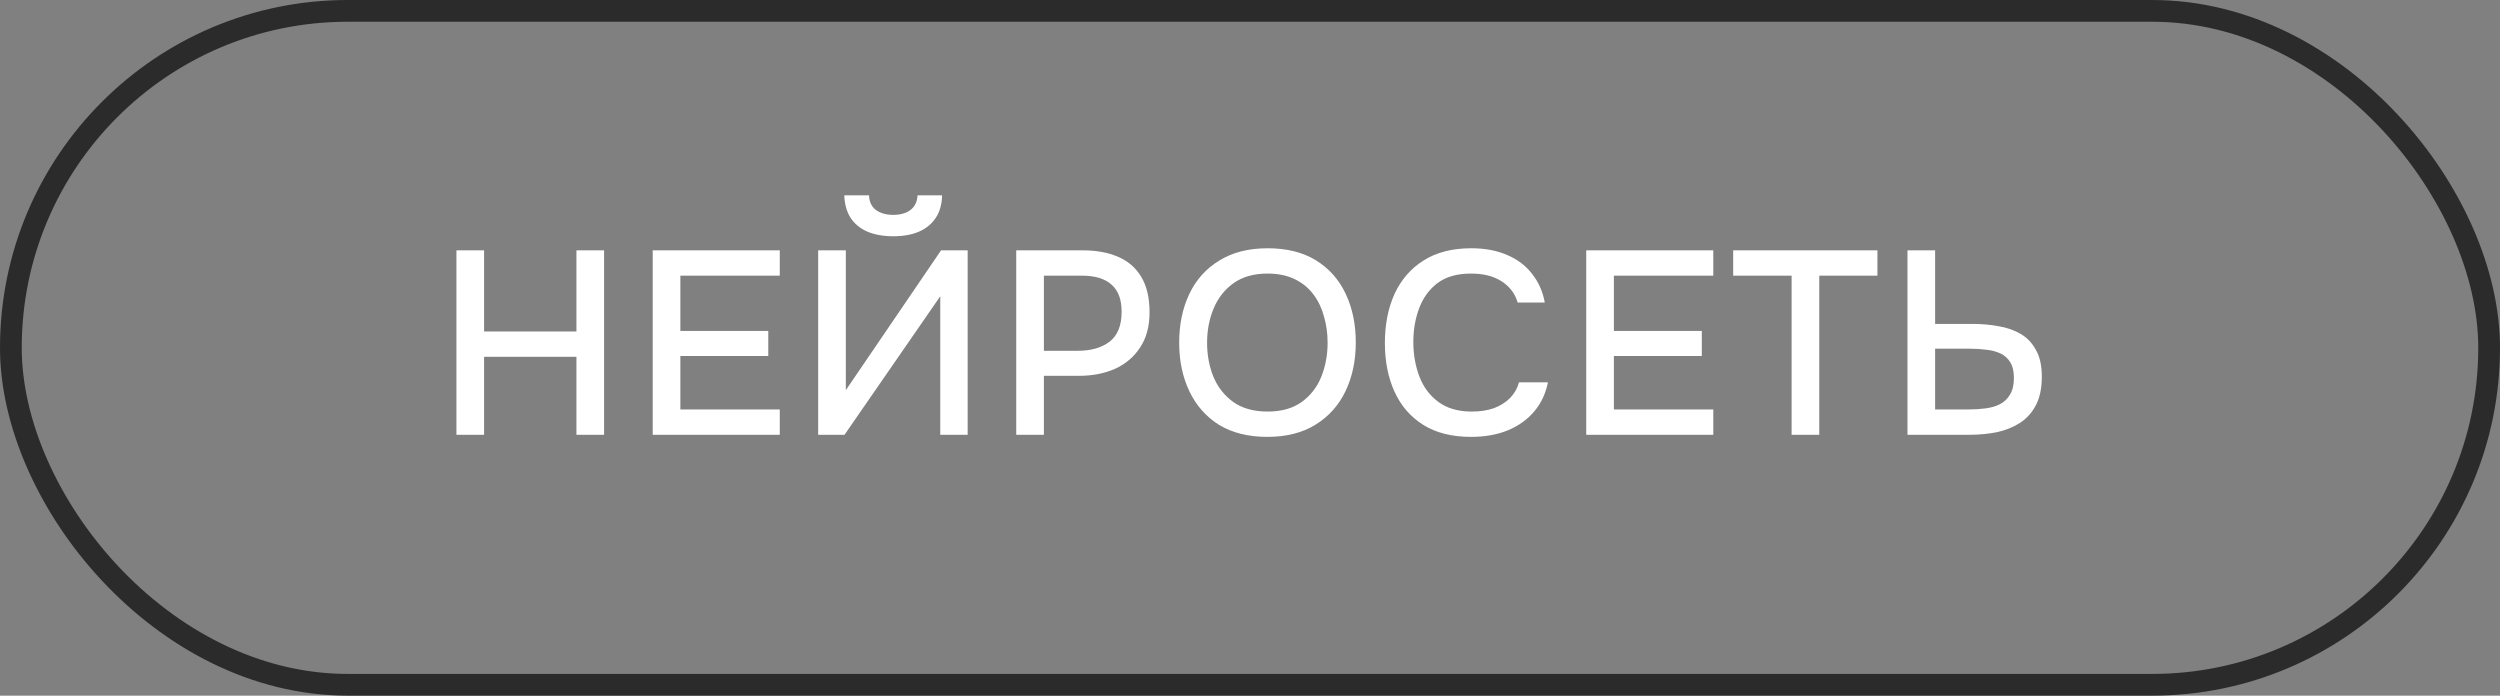
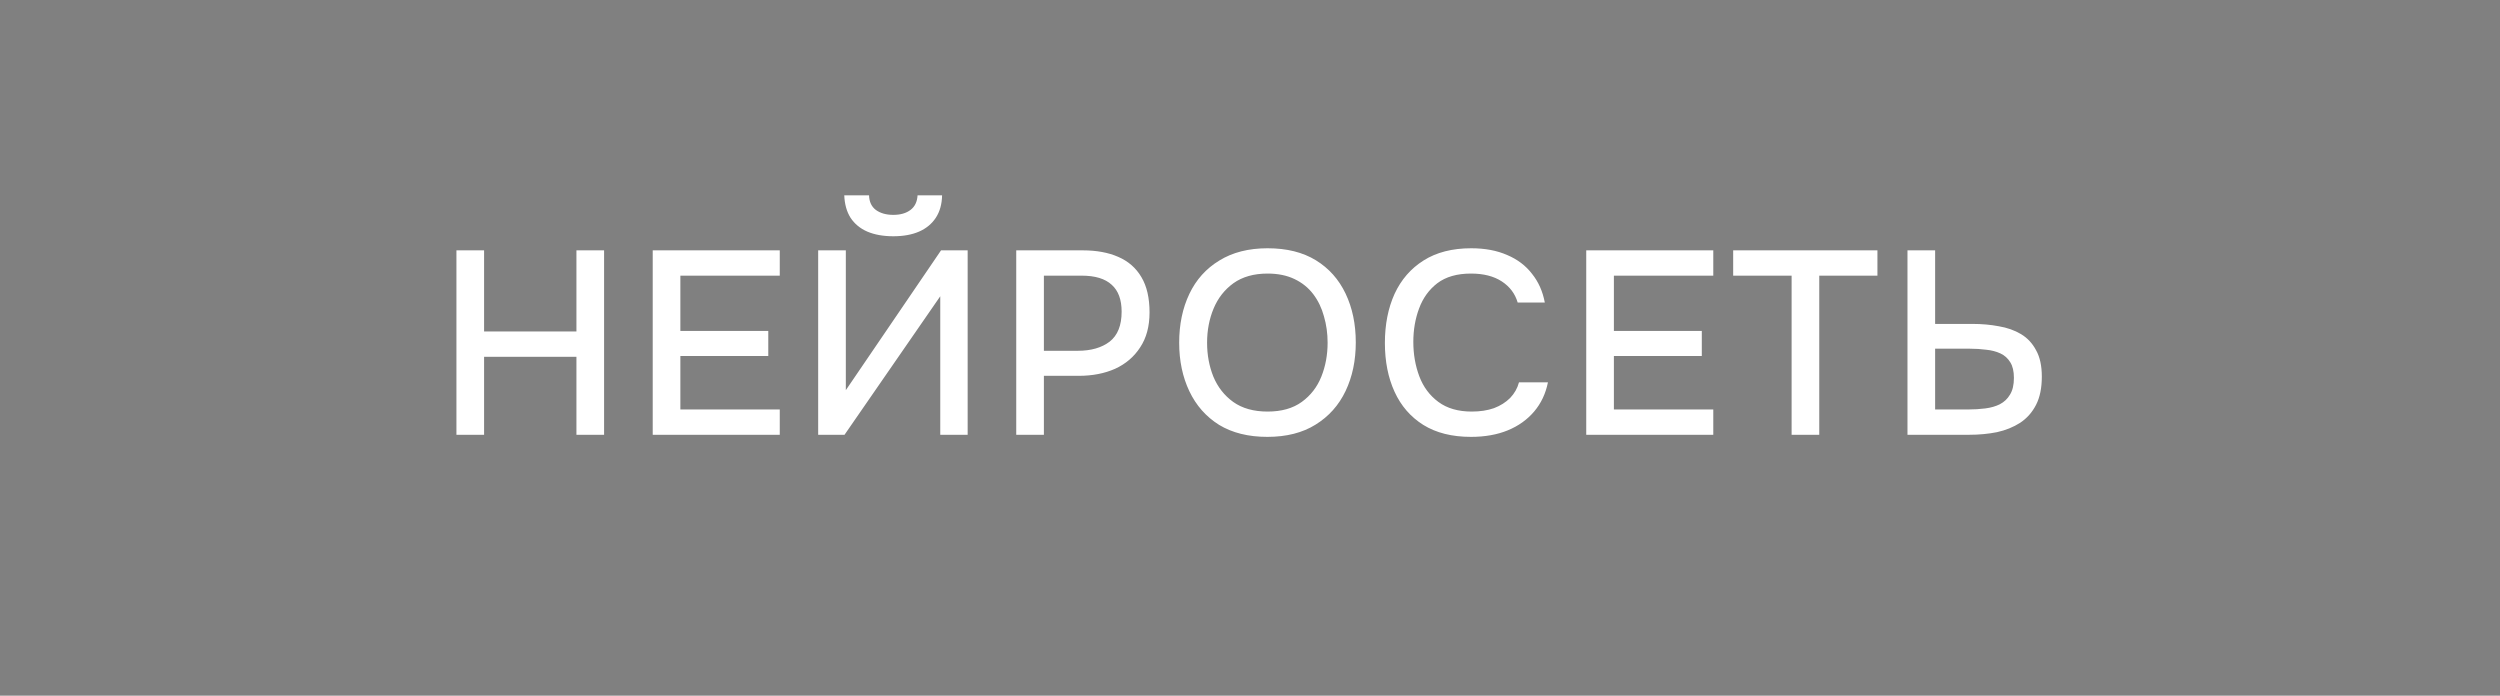
<svg xmlns="http://www.w3.org/2000/svg" width="115" height="32" viewBox="0 0 115 32" fill="none">
  <rect x="0" y="0" width="115" height="32" fill="#808080" stroke="none" />
-   <rect x="0.5" y="0.5" width="114" height="31" rx="15.5" stroke="#2B2B2B" />
  <path d="M20.996 20V11.516H22.268V15.248H26.516V11.516H27.788V20H26.516V16.412H22.268V20H20.996ZM30.025 20V11.516H35.869V12.68H31.297V15.224H35.341V16.376H31.297V18.836H35.869V20H30.025ZM37.636 20V11.516H38.908V17.948L43.288 11.516H44.512V20H43.252V13.628L38.848 20H37.636ZM41.092 10.868C40.628 10.868 40.228 10.796 39.892 10.652C39.564 10.508 39.308 10.296 39.124 10.016C38.948 9.736 38.852 9.392 38.836 8.984H39.976C39.984 9.28 40.088 9.504 40.288 9.656C40.496 9.808 40.764 9.884 41.092 9.884C41.42 9.884 41.684 9.808 41.884 9.656C42.084 9.504 42.192 9.28 42.208 8.984H43.336C43.328 9.392 43.232 9.736 43.048 10.016C42.864 10.296 42.608 10.508 42.28 10.652C41.952 10.796 41.556 10.868 41.092 10.868ZM46.747 20V11.516H49.807C50.439 11.516 50.983 11.616 51.439 11.816C51.903 12.016 52.259 12.328 52.507 12.752C52.755 13.168 52.879 13.708 52.879 14.372C52.879 15.012 52.735 15.548 52.447 15.98C52.167 16.412 51.783 16.74 51.295 16.964C50.807 17.18 50.251 17.288 49.627 17.288H48.019V20H46.747ZM48.019 16.136H49.579C50.187 16.136 50.675 15.996 51.043 15.716C51.411 15.428 51.595 14.968 51.595 14.336C51.595 13.784 51.443 13.372 51.139 13.1C50.835 12.82 50.375 12.68 49.759 12.68H48.019V16.136ZM58.298 20.096C57.426 20.096 56.686 19.912 56.078 19.544C55.478 19.168 55.022 18.652 54.71 17.996C54.398 17.34 54.242 16.596 54.242 15.764C54.242 14.924 54.398 14.176 54.71 13.52C55.022 12.864 55.482 12.352 56.09 11.984C56.698 11.608 57.438 11.42 58.31 11.42C59.19 11.42 59.93 11.604 60.53 11.972C61.13 12.34 61.586 12.852 61.898 13.508C62.21 14.164 62.366 14.912 62.366 15.752C62.366 16.584 62.21 17.328 61.898 17.984C61.586 18.64 61.126 19.156 60.518 19.532C59.918 19.908 59.178 20.096 58.298 20.096ZM58.31 18.932C58.95 18.932 59.474 18.784 59.882 18.488C60.29 18.192 60.59 17.804 60.782 17.324C60.974 16.844 61.07 16.324 61.07 15.764C61.07 15.34 61.014 14.936 60.902 14.552C60.798 14.168 60.634 13.828 60.41 13.532C60.186 13.236 59.898 13.004 59.546 12.836C59.194 12.668 58.782 12.584 58.31 12.584C57.678 12.584 57.154 12.732 56.738 13.028C56.33 13.324 56.026 13.712 55.826 14.192C55.626 14.672 55.526 15.196 55.526 15.764C55.526 16.324 55.622 16.844 55.814 17.324C56.014 17.804 56.318 18.192 56.726 18.488C57.142 18.784 57.67 18.932 58.31 18.932ZM67.665 20.096C66.793 20.096 66.061 19.912 65.469 19.544C64.885 19.176 64.445 18.668 64.149 18.02C63.853 17.372 63.705 16.624 63.705 15.776C63.705 14.928 63.853 14.176 64.149 13.52C64.453 12.864 64.897 12.352 65.481 11.984C66.073 11.608 66.805 11.42 67.677 11.42C68.309 11.42 68.861 11.524 69.333 11.732C69.805 11.932 70.185 12.22 70.473 12.596C70.769 12.964 70.965 13.404 71.061 13.916H69.813C69.693 13.508 69.449 13.184 69.081 12.944C68.713 12.704 68.241 12.584 67.665 12.584C67.025 12.584 66.509 12.732 66.117 13.028C65.733 13.324 65.453 13.712 65.277 14.192C65.101 14.664 65.013 15.176 65.013 15.728C65.013 16.296 65.105 16.824 65.289 17.312C65.473 17.8 65.765 18.192 66.165 18.488C66.565 18.784 67.077 18.932 67.701 18.932C68.085 18.932 68.425 18.88 68.721 18.776C69.017 18.664 69.265 18.508 69.465 18.308C69.665 18.1 69.801 17.86 69.873 17.588H71.205C71.101 18.108 70.889 18.556 70.569 18.932C70.249 19.308 69.845 19.596 69.357 19.796C68.869 19.996 68.305 20.096 67.665 20.096ZM72.967 20V11.516H78.811V12.68H74.239V15.224H78.283V16.376H74.239V18.836H78.811V20H72.967ZM82.414 20V12.68H79.726V11.516H86.362V12.68H83.686V20H82.414ZM87.744 20V11.516H89.016V14.9H90.732C91.164 14.9 91.568 14.936 91.944 15.008C92.328 15.072 92.668 15.192 92.964 15.368C93.26 15.544 93.492 15.792 93.66 16.112C93.836 16.424 93.924 16.828 93.924 17.324C93.924 17.844 93.836 18.276 93.66 18.62C93.484 18.964 93.24 19.24 92.928 19.448C92.616 19.648 92.26 19.792 91.86 19.88C91.46 19.96 91.032 20 90.576 20H87.744ZM89.016 18.836H90.528C90.808 18.836 91.072 18.82 91.32 18.788C91.576 18.756 91.8 18.692 91.992 18.596C92.192 18.492 92.348 18.344 92.46 18.152C92.58 17.96 92.64 17.704 92.64 17.384C92.64 17.08 92.584 16.84 92.472 16.664C92.36 16.48 92.208 16.344 92.016 16.256C91.824 16.168 91.608 16.112 91.368 16.088C91.128 16.056 90.876 16.04 90.612 16.04H89.016V18.836Z" fill="white" />
</svg>